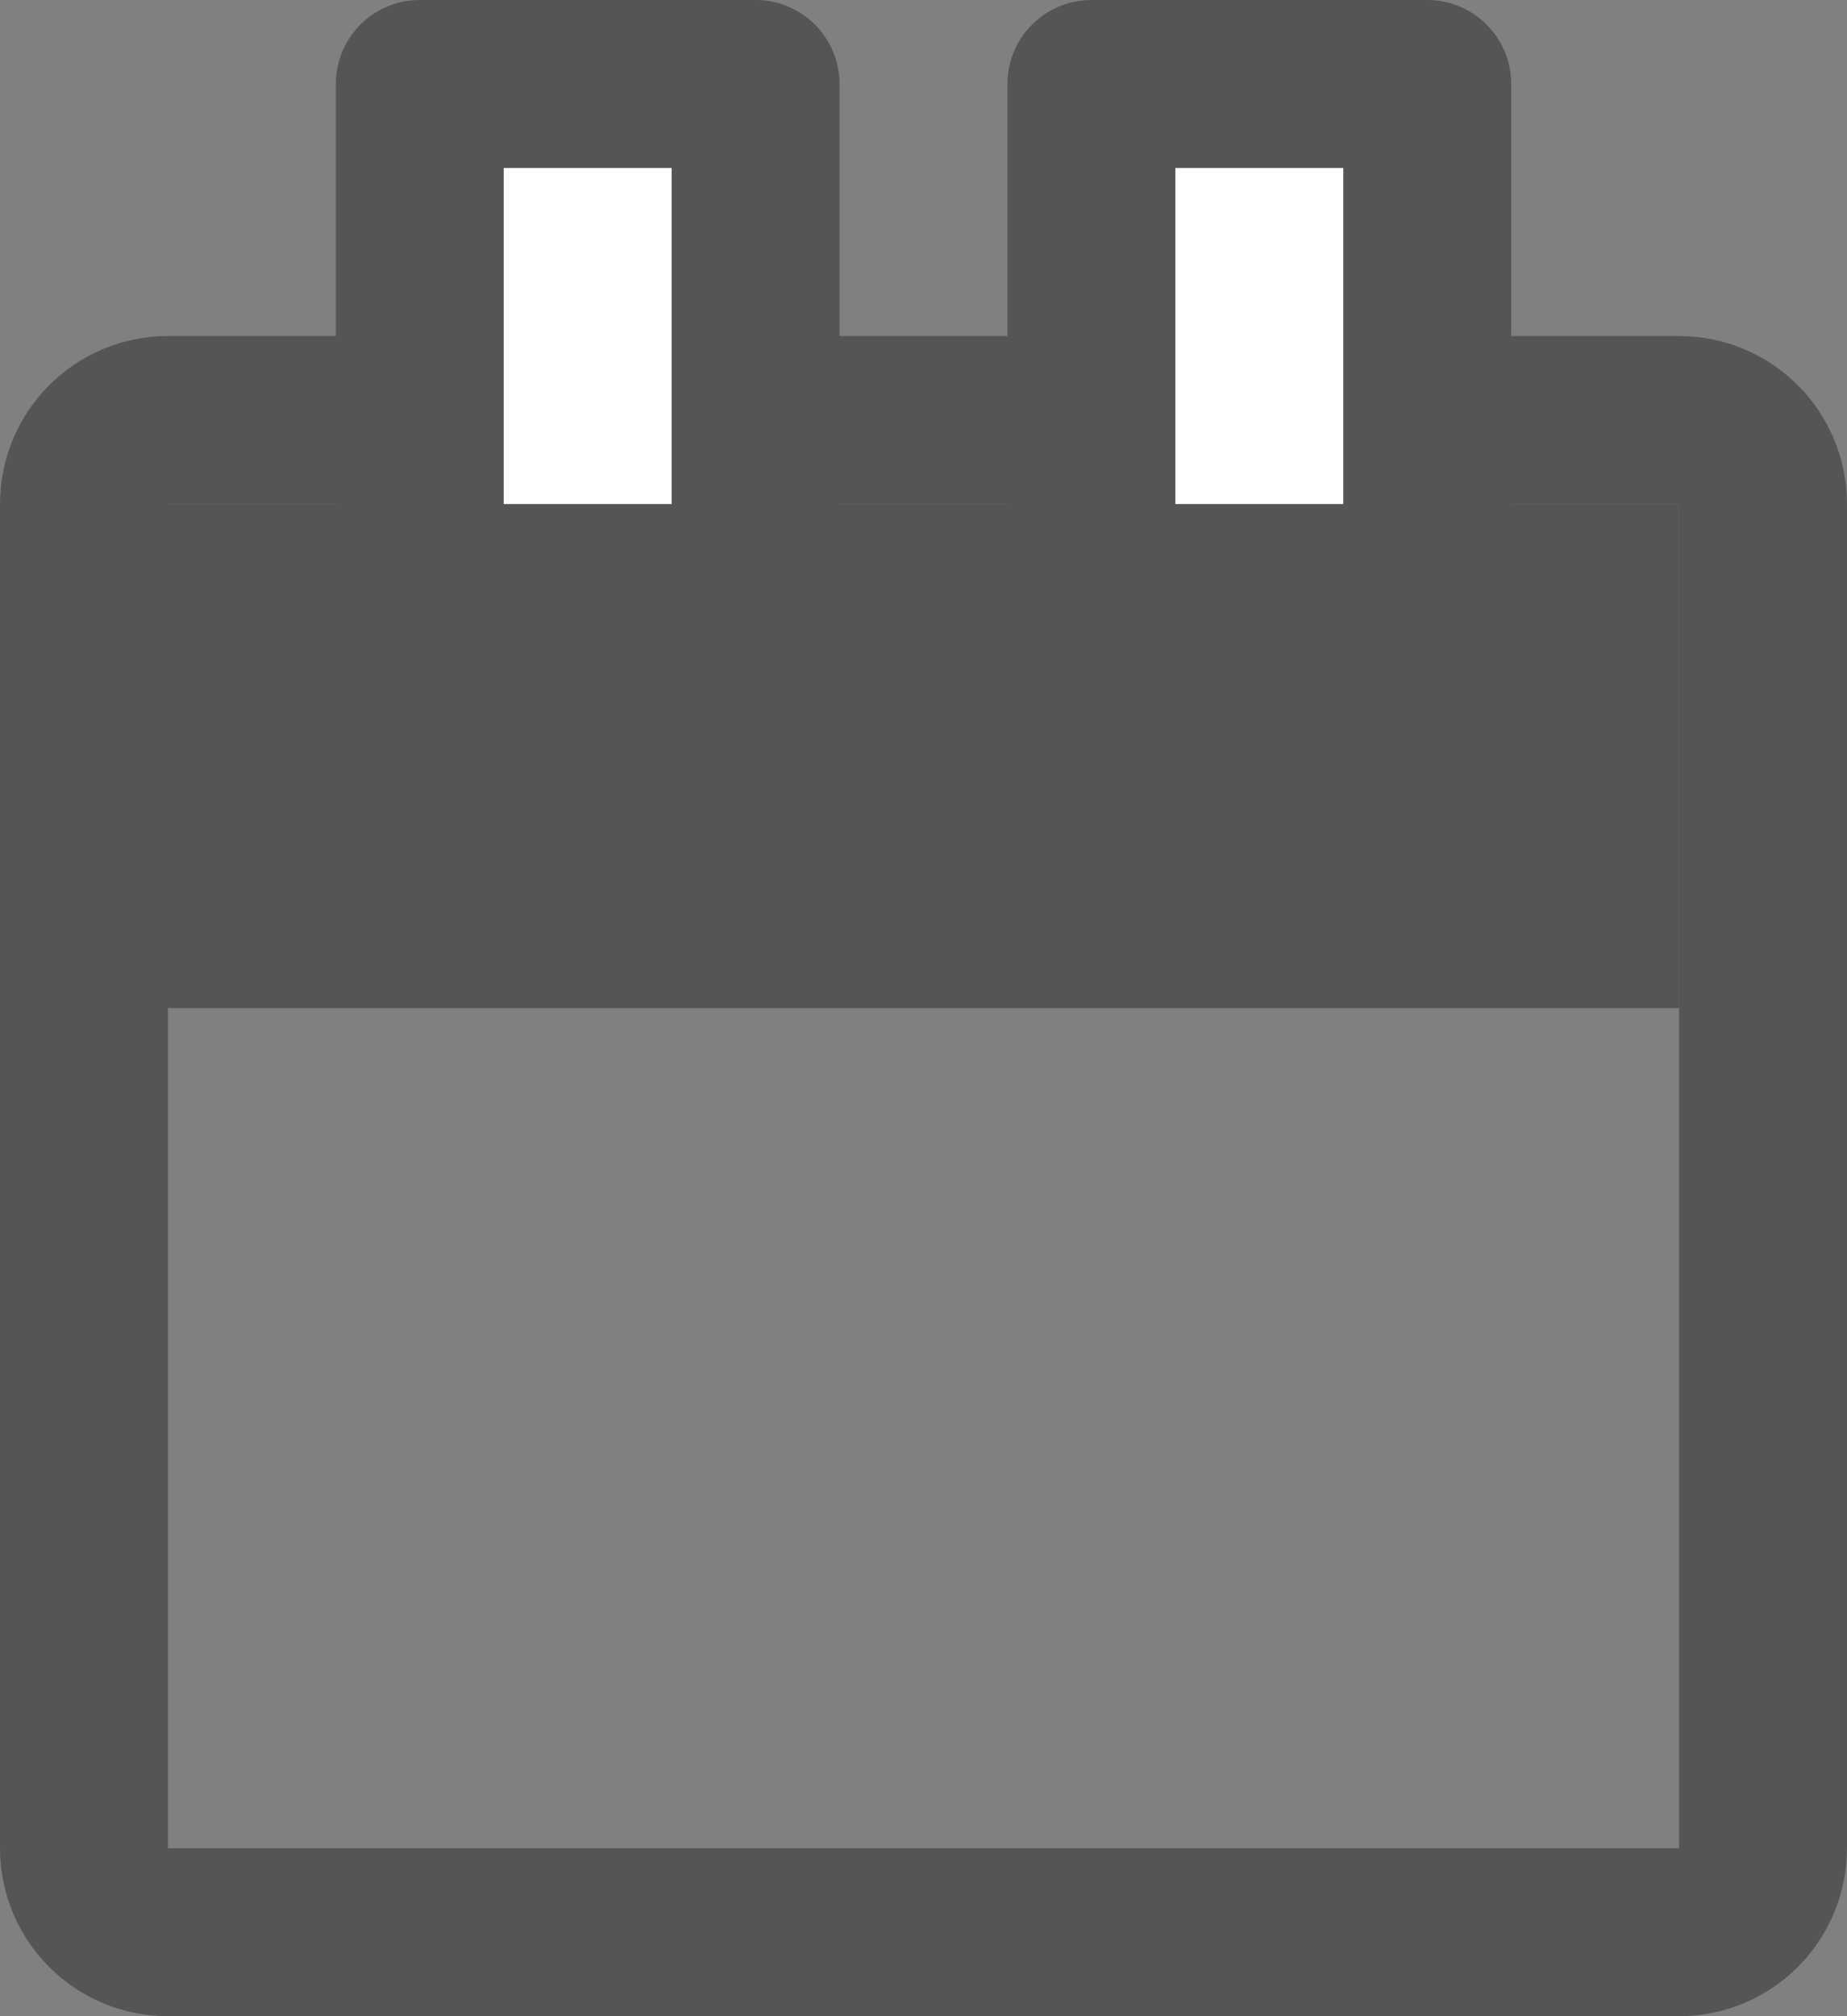
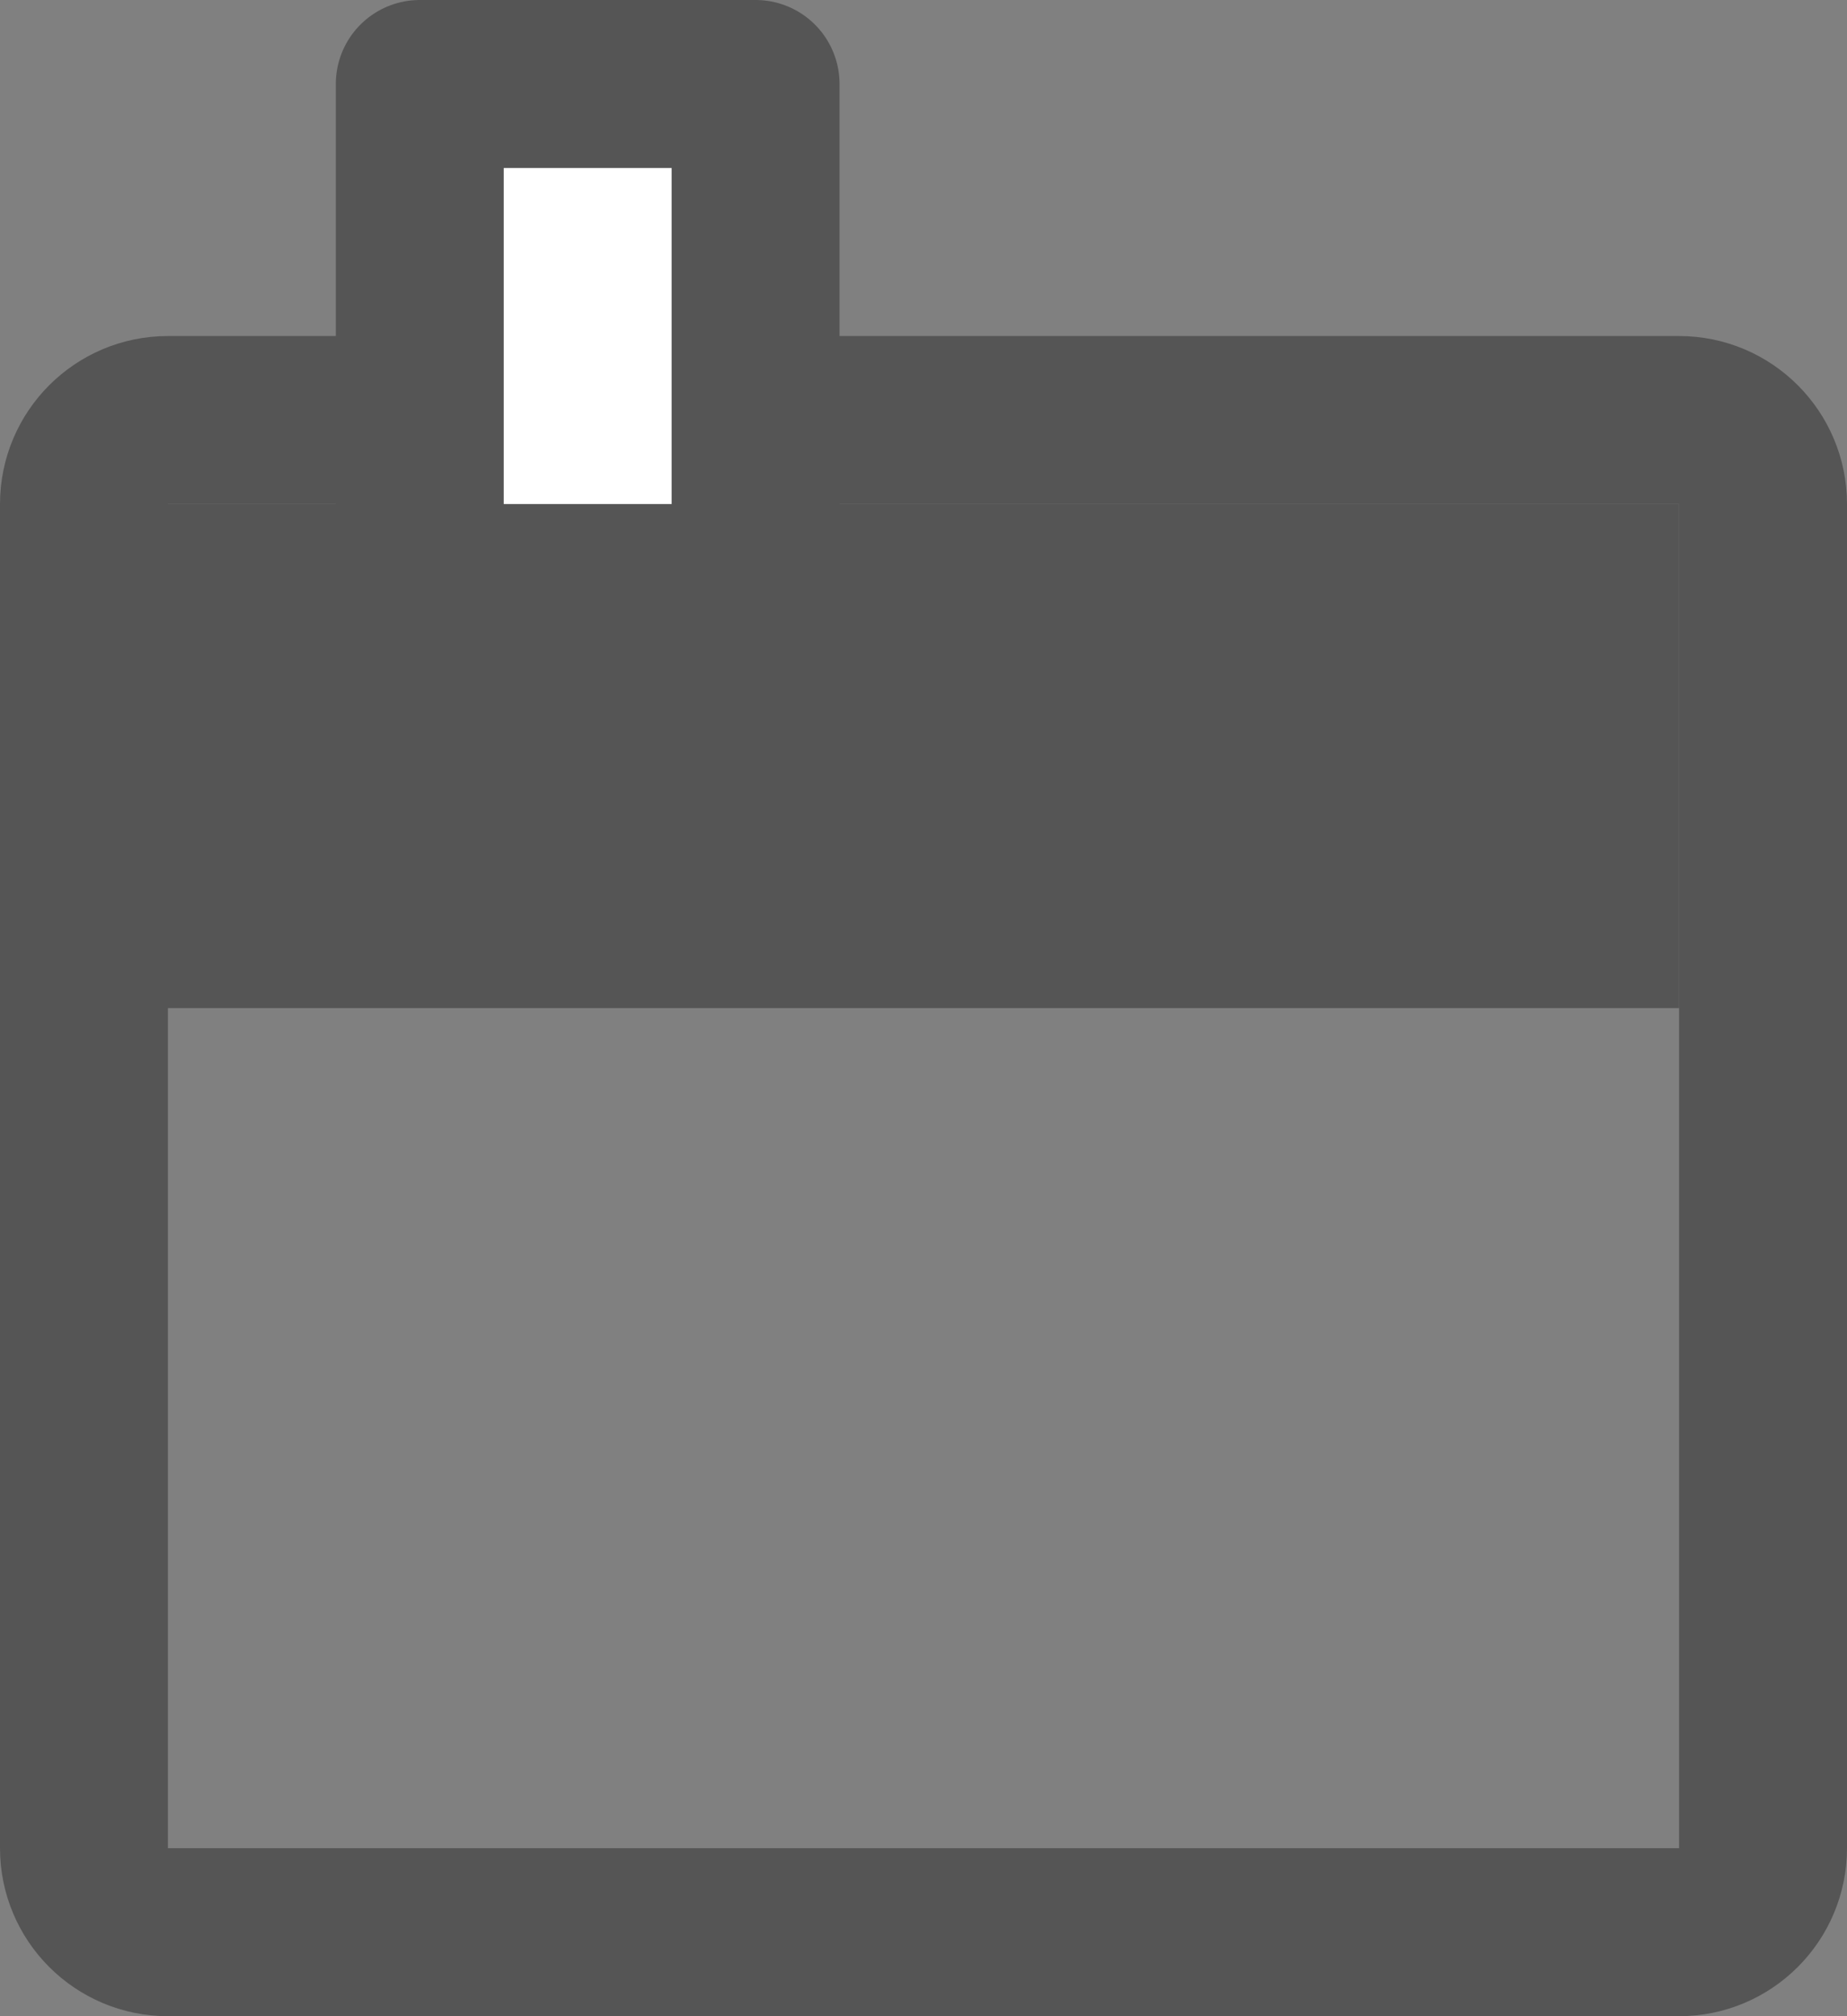
<svg xmlns="http://www.w3.org/2000/svg" width="11" height="12" viewBox="0 0 11 12" fill="none">
  <rect x="0" y="0" width="11" height="12" fill="#808080" stroke="none" />
  <path d="M1 2.5C0.724 2.5 0.5 2.724 0.5 3V11C0.5 11.276 0.724 11.5 1 11.5H10C10.276 11.5 10.5 11.276 10.5 11V3C10.5 2.724 10.276 2.5 10 2.5H1Z" stroke="#555555" stroke-linejoin="round" />
  <rect y="3" width="10" height="3" fill="#555555" />
  <rect x="2.5" y="0.5" width="2" height="3" fill="white" stroke="#555555" stroke-linejoin="round" />
-   <rect x="6.5" y="0.5" width="2" height="3" fill="white" stroke="#555555" stroke-linejoin="round" />
</svg>